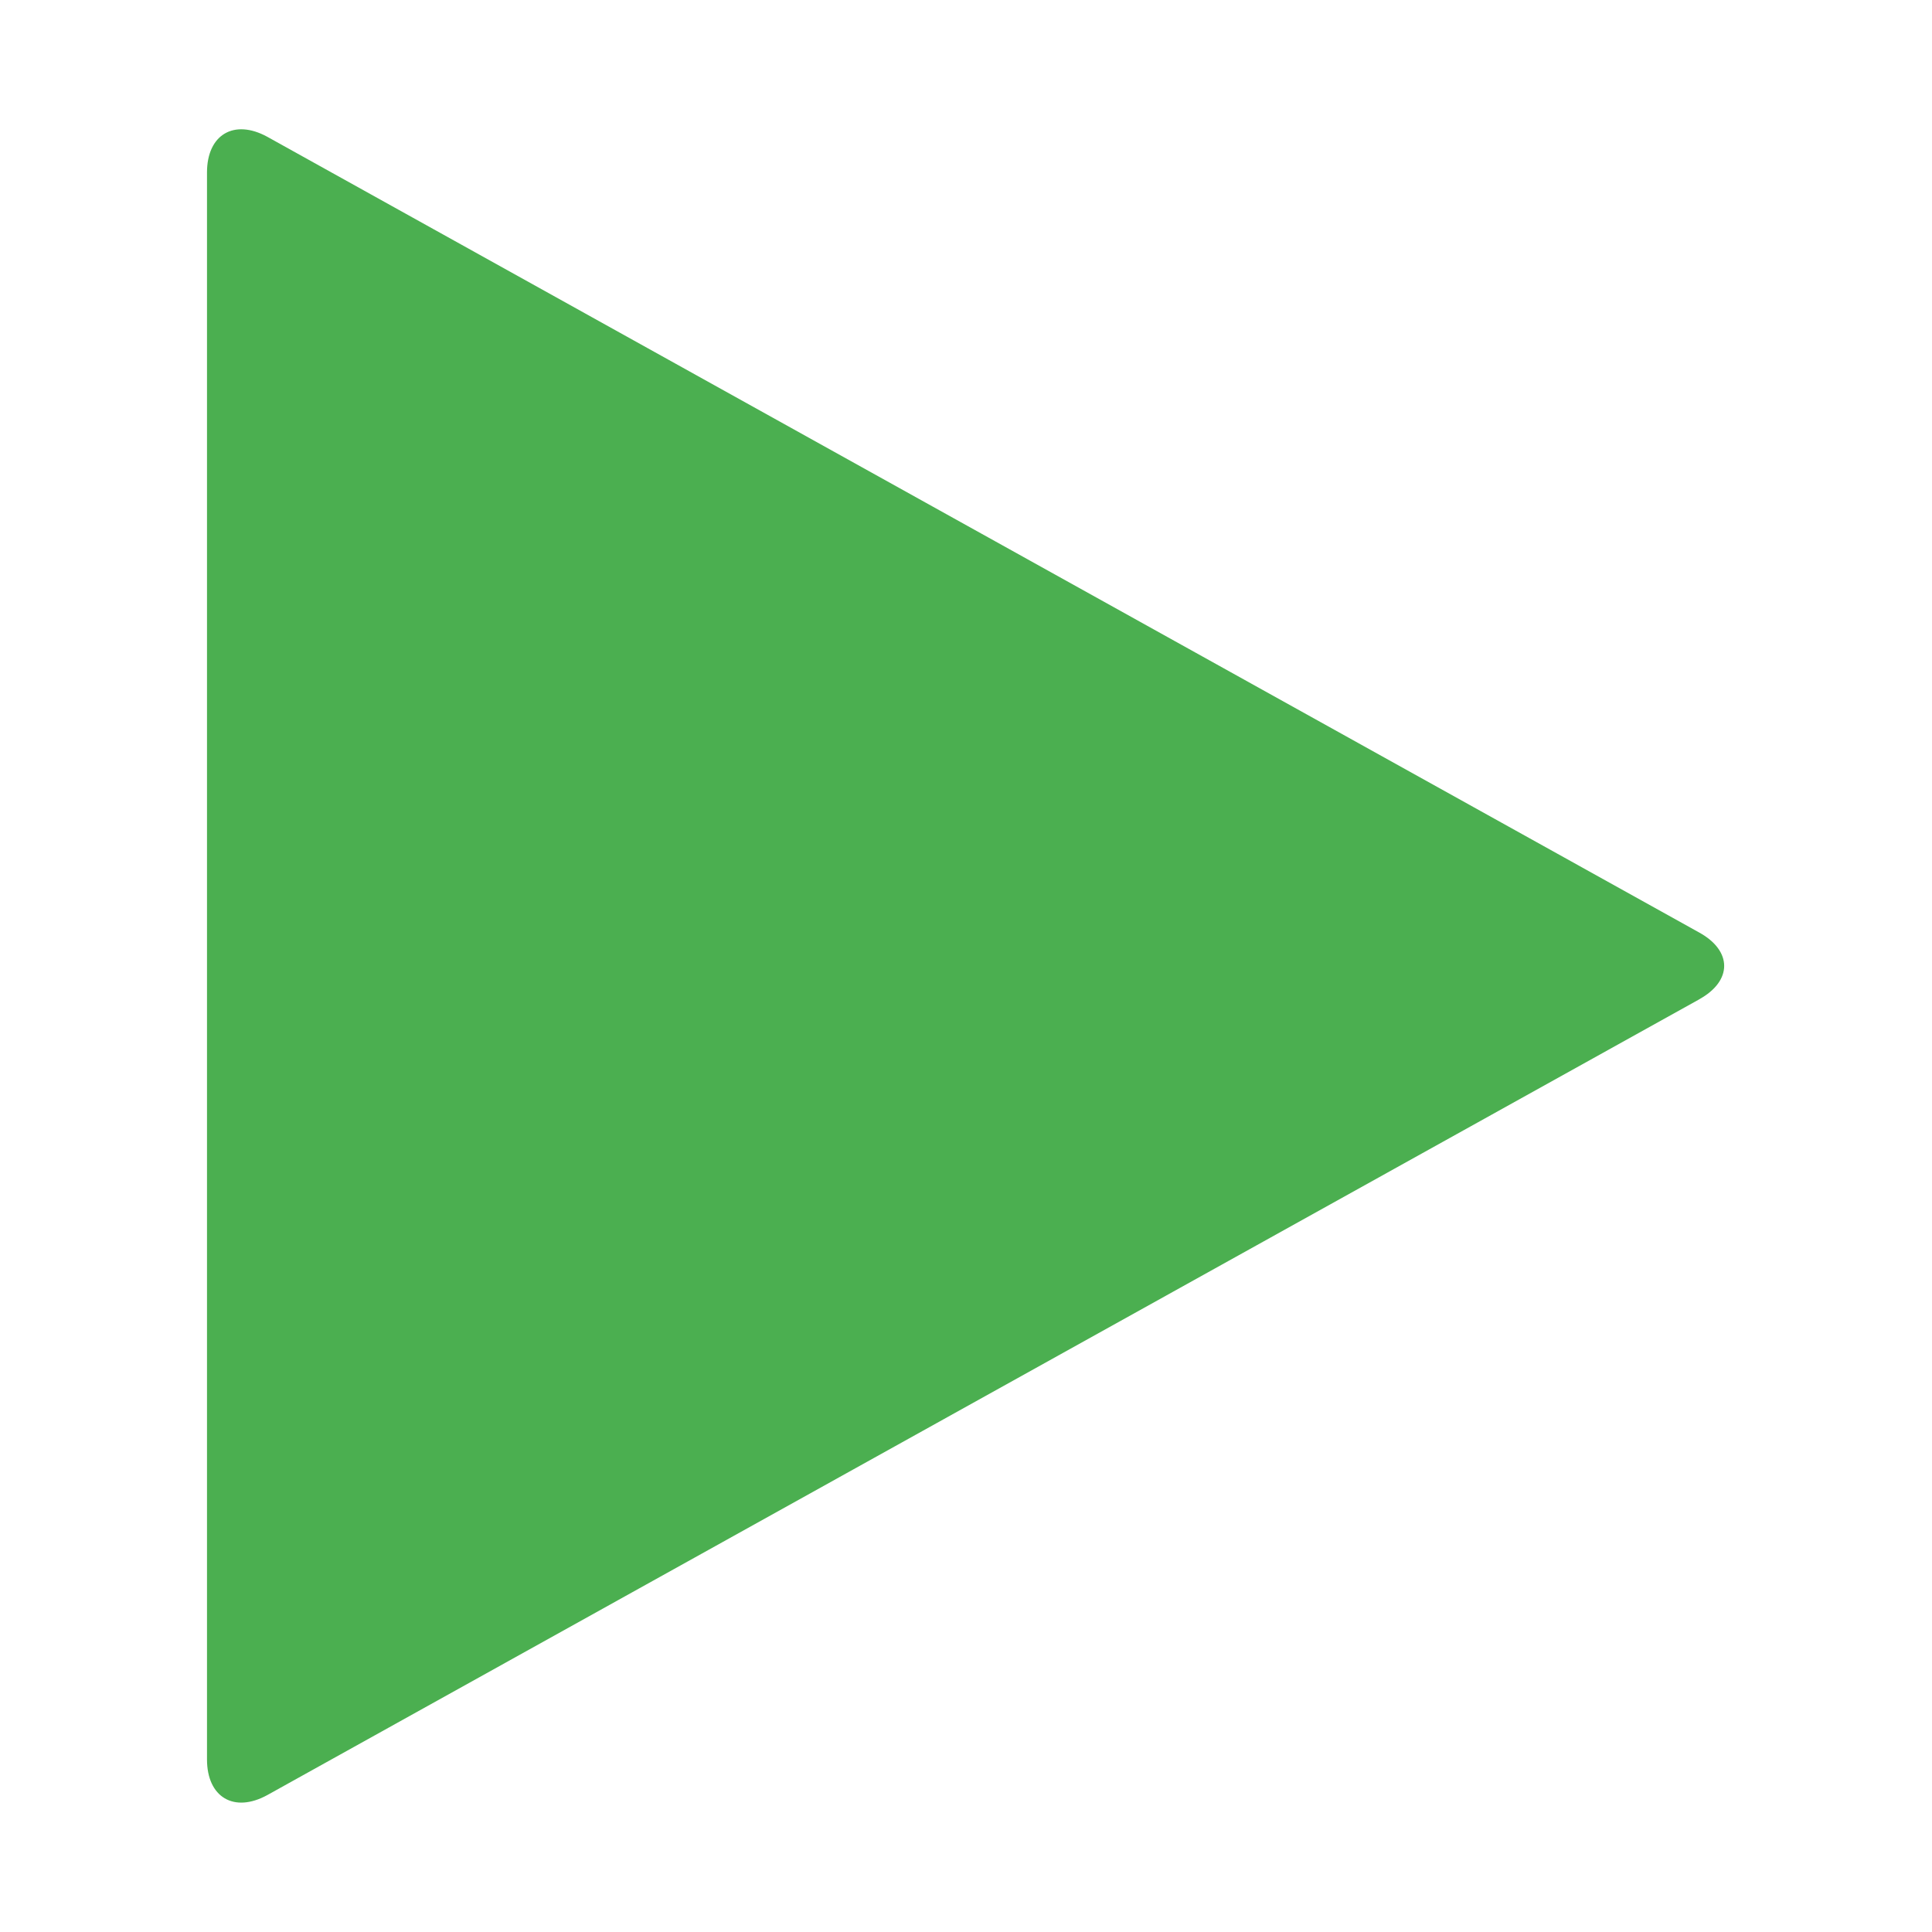
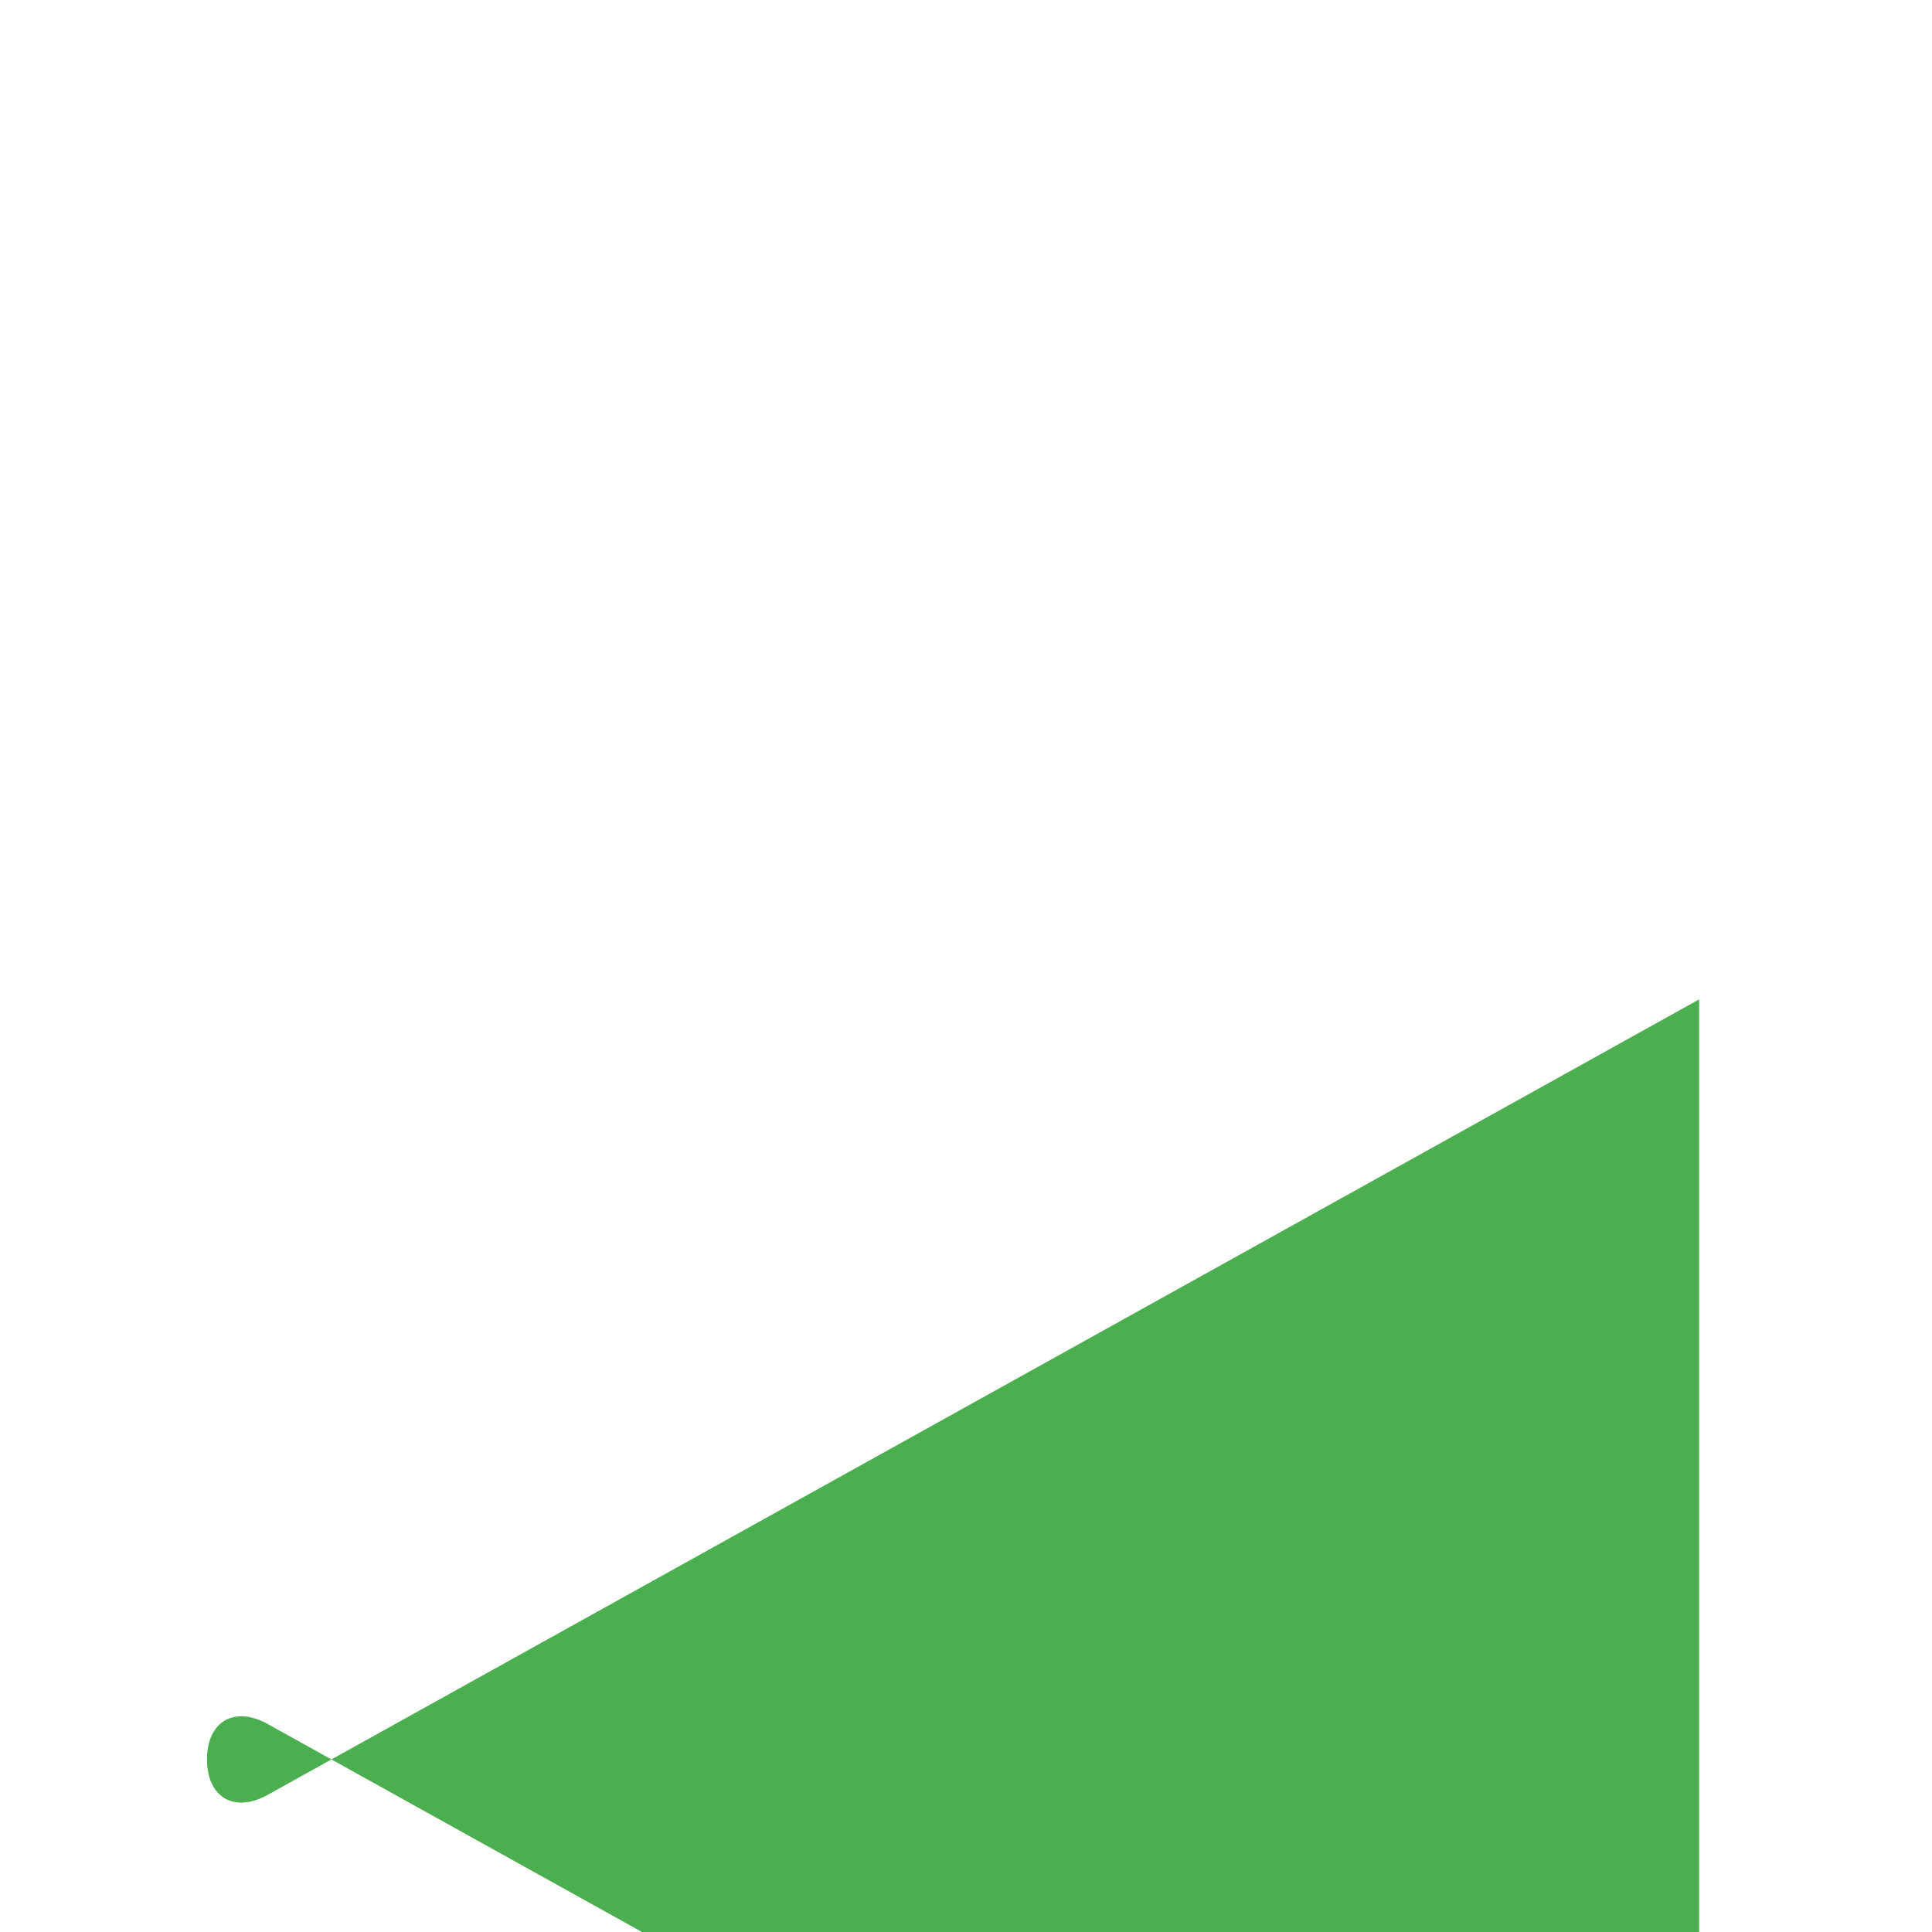
<svg xmlns="http://www.w3.org/2000/svg" t="1632805513407" class="icon" viewBox="0 0 1024 1024" version="1.1" p-id="12253" width="200" height="200">
  <defs>
    <style type="text/css" />
  </defs>
-   <path d="M900.571 529.701L141.714 951.406c-17.701 9.728-32 1.134-32-18.871v-841.143c0-20.005 14.299-28.562 32-18.871l758.857 421.705c17.701 9.728 17.701 25.71 0 35.438z" fill="#4BAF50" p-id="12254" />
+   <path d="M900.571 529.701L141.714 951.406c-17.701 9.728-32 1.134-32-18.871c0-20.005 14.299-28.562 32-18.871l758.857 421.705c17.701 9.728 17.701 25.71 0 35.438z" fill="#4BAF50" p-id="12254" />
</svg>